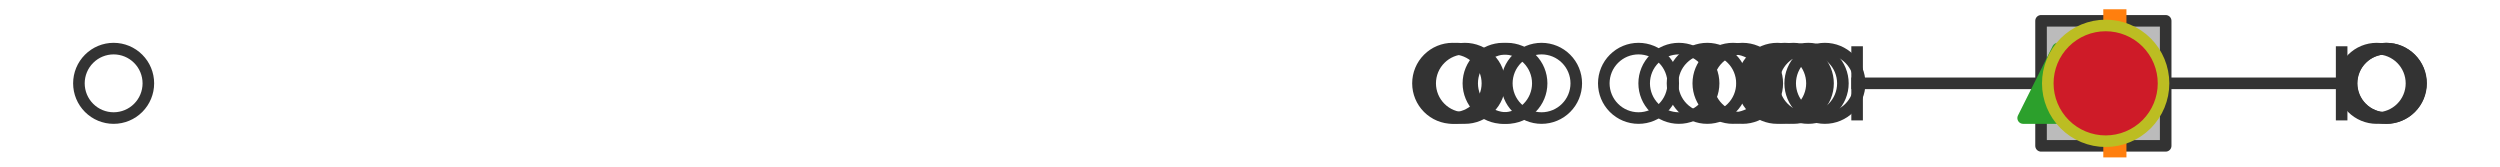
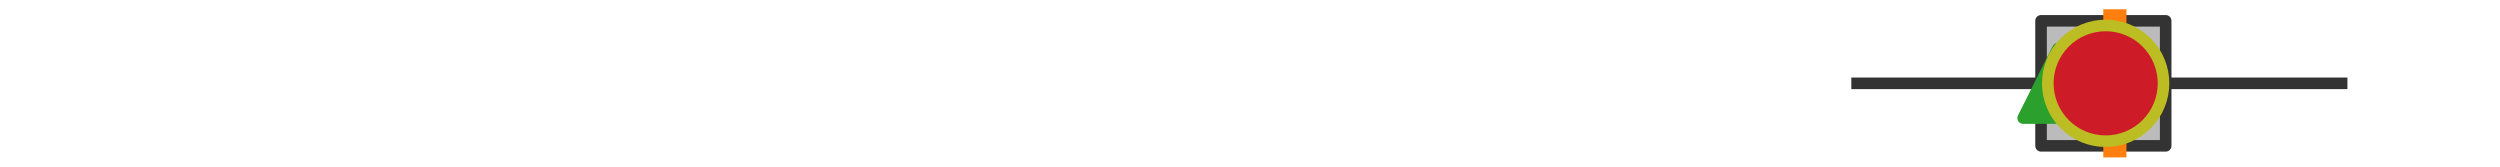
<svg xmlns="http://www.w3.org/2000/svg" xmlns:xlink="http://www.w3.org/1999/xlink" width="216pt" height="14.4pt" viewBox="0 0 216 14.4" version="1.1">
  <defs>
    <style type="text/css">*{stroke-linejoin: round; stroke-linecap: butt}</style>
  </defs>
  <g id="figure_1">
    <g id="patch_1">
      <path d="M 0 14.4  L 216 14.4  L 216 0  L 0 0  z " style="fill: #ffffff" />
    </g>
    <g id="axes_1">
      <g id="patch_2">
        <path d="M 176.346 12.6  L 176.346 1.8  L 187.115 1.8  L 187.115 12.6  L 176.346 12.6  z " clip-path="url(#p0960334d16)" style="fill: #bbbbbb; stroke: #333333; stroke-linejoin: miter" />
      </g>
      <g id="line2d_1">
        <path d="M 176.346 7.2  L 160.454 7.2  " clip-path="url(#p0960334d16)" style="fill: none; stroke: #333333; stroke-linecap: square" />
      </g>
      <g id="line2d_2">
        <path d="M 187.115 7.2  L 202.318 7.2  " clip-path="url(#p0960334d16)" style="fill: none; stroke: #333333; stroke-linecap: square" />
      </g>
      <g id="line2d_3">
-         <path d="M 160.454 9.9  L 160.454 4.5  " clip-path="url(#p0960334d16)" style="fill: none; stroke: #333333; stroke-linecap: square" />
-       </g>
+         </g>
      <g id="line2d_4">
-         <path d="M 202.318 9.9  L 202.318 4.5  " clip-path="url(#p0960334d16)" style="fill: none; stroke: #333333; stroke-linecap: square" />
-       </g>
+         </g>
      <g id="line2d_5">
        <defs>
-           <path id="mb3c0b85954" d="M 0 3  C 0.796 3 1.559 2.684 2.121 2.121  C 2.684 1.559 3 0.796 3 0  C 3 -0.796 2.684 -1.559 2.121 -2.121  C 1.559 -2.684 0.796 -3 0 -3  C -0.796 -3 -1.559 -2.684 -2.121 -2.121  C -2.684 -1.559 -3 -0.796 -3 0  C -3 0.796 -2.684 1.559 -2.121 2.121  C -1.559 2.684 -0.796 3 0 3  z " style="stroke: #333333" />
-         </defs>
+           </defs>
        <g clip-path="url(#p0960334d16)">
          <use xlink:href="#mb3c0b85954" x="147.506" y="7.2" style="fill-opacity: 0; stroke: #333333" />
          <use xlink:href="#mb3c0b85954" x="141.568" y="7.2" style="fill-opacity: 0; stroke: #333333" />
          <use xlink:href="#mb3c0b85954" x="157.672" y="7.2" style="fill-opacity: 0; stroke: #333333" />
          <use xlink:href="#mb3c0b85954" x="154.209" y="7.2" style="fill-opacity: 0; stroke: #333333" />
          <use xlink:href="#mb3c0b85954" x="126.567" y="7.2" style="fill-opacity: 0; stroke: #333333" />
          <use xlink:href="#mb3c0b85954" x="154.943" y="7.2" style="fill-opacity: 0; stroke: #333333" />
          <use xlink:href="#mb3c0b85954" x="130.195" y="7.2" style="fill-opacity: 0; stroke: #333333" />
          <use xlink:href="#mb3c0b85954" x="156.226" y="7.2" style="fill-opacity: 0; stroke: #333333" />
          <use xlink:href="#mb3c0b85954" x="133.19" y="7.2" style="fill-opacity: 0; stroke: #333333" />
          <use xlink:href="#mb3c0b85954" x="153.553" y="7.2" style="fill-opacity: 0; stroke: #333333" />
          <use xlink:href="#mb3c0b85954" x="129.869" y="7.2" style="fill-opacity: 0; stroke: #333333" />
          <use xlink:href="#mb3c0b85954" x="9.818" y="7.2" style="fill-opacity: 0; stroke: #333333" />
          <use xlink:href="#mb3c0b85954" x="150.558" y="7.2" style="fill-opacity: 0; stroke: #333333" />
          <use xlink:href="#mb3c0b85954" x="125.889" y="7.2" style="fill-opacity: 0; stroke: #333333" />
          <use xlink:href="#mb3c0b85954" x="149.731" y="7.2" style="fill-opacity: 0; stroke: #333333" />
          <use xlink:href="#mb3c0b85954" x="145.056" y="7.2" style="fill-opacity: 0; stroke: #333333" />
          <use xlink:href="#mb3c0b85954" x="125.512" y="7.2" style="fill-opacity: 0; stroke: #333333" />
          <use xlink:href="#mb3c0b85954" x="206.158" y="7.2" style="fill-opacity: 0; stroke: #333333" />
          <use xlink:href="#mb3c0b85954" x="206.182" y="7.2" style="fill-opacity: 0; stroke: #333333" />
          <use xlink:href="#mb3c0b85954" x="205.351" y="7.2" style="fill-opacity: 0; stroke: #333333" />
        </g>
      </g>
      <g id="line2d_6">
        <path d="M 182.725 12.6  L 182.725 1.8  " clip-path="url(#p0960334d16)" style="fill: none; stroke: #ff7f0e; stroke-width: 2; stroke-linecap: square" />
      </g>
      <g id="line2d_7">
        <defs>
          <path id="mc8720f2da5" d="M 0 -3  L -3 3  L 3 3  z " style="stroke: #2ca02c; stroke-linejoin: miter" />
        </defs>
        <g clip-path="url(#p0960334d16)">
          <use xlink:href="#mc8720f2da5" x="177.8" y="7.2" style="fill: #2ca02c; stroke: #2ca02c; stroke-linejoin: miter" />
        </g>
      </g>
      <g id="line2d_8">
        <defs>
          <path id="mc99e6a8de2" d="M 0 5  C 1.326 5 2.598 4.473 3.536 3.536  C 4.473 2.598 5 1.326 5 0  C 5 -1.326 4.473 -2.598 3.536 -3.536  C 2.598 -4.473 1.326 -5 0 -5  C -1.326 -5 -2.598 -4.473 -3.536 -3.536  C -4.473 -2.598 -5 -1.326 -5 0  C -5 1.326 -4.473 2.598 -3.536 3.536  C -2.598 4.473 -1.326 5 0 5  z " style="stroke: #bcbd22" />
        </defs>
        <g clip-path="url(#p0960334d16)">
          <use xlink:href="#mc99e6a8de2" x="181.929" y="7.2" style="fill: #ce1b28; stroke: #bcbd22" />
        </g>
      </g>
    </g>
  </g>
  <defs>
    <clipPath id="p0960334d16">
      <rect x="0" y="-28.8" width="216" height="72" />
    </clipPath>
  </defs>
</svg>